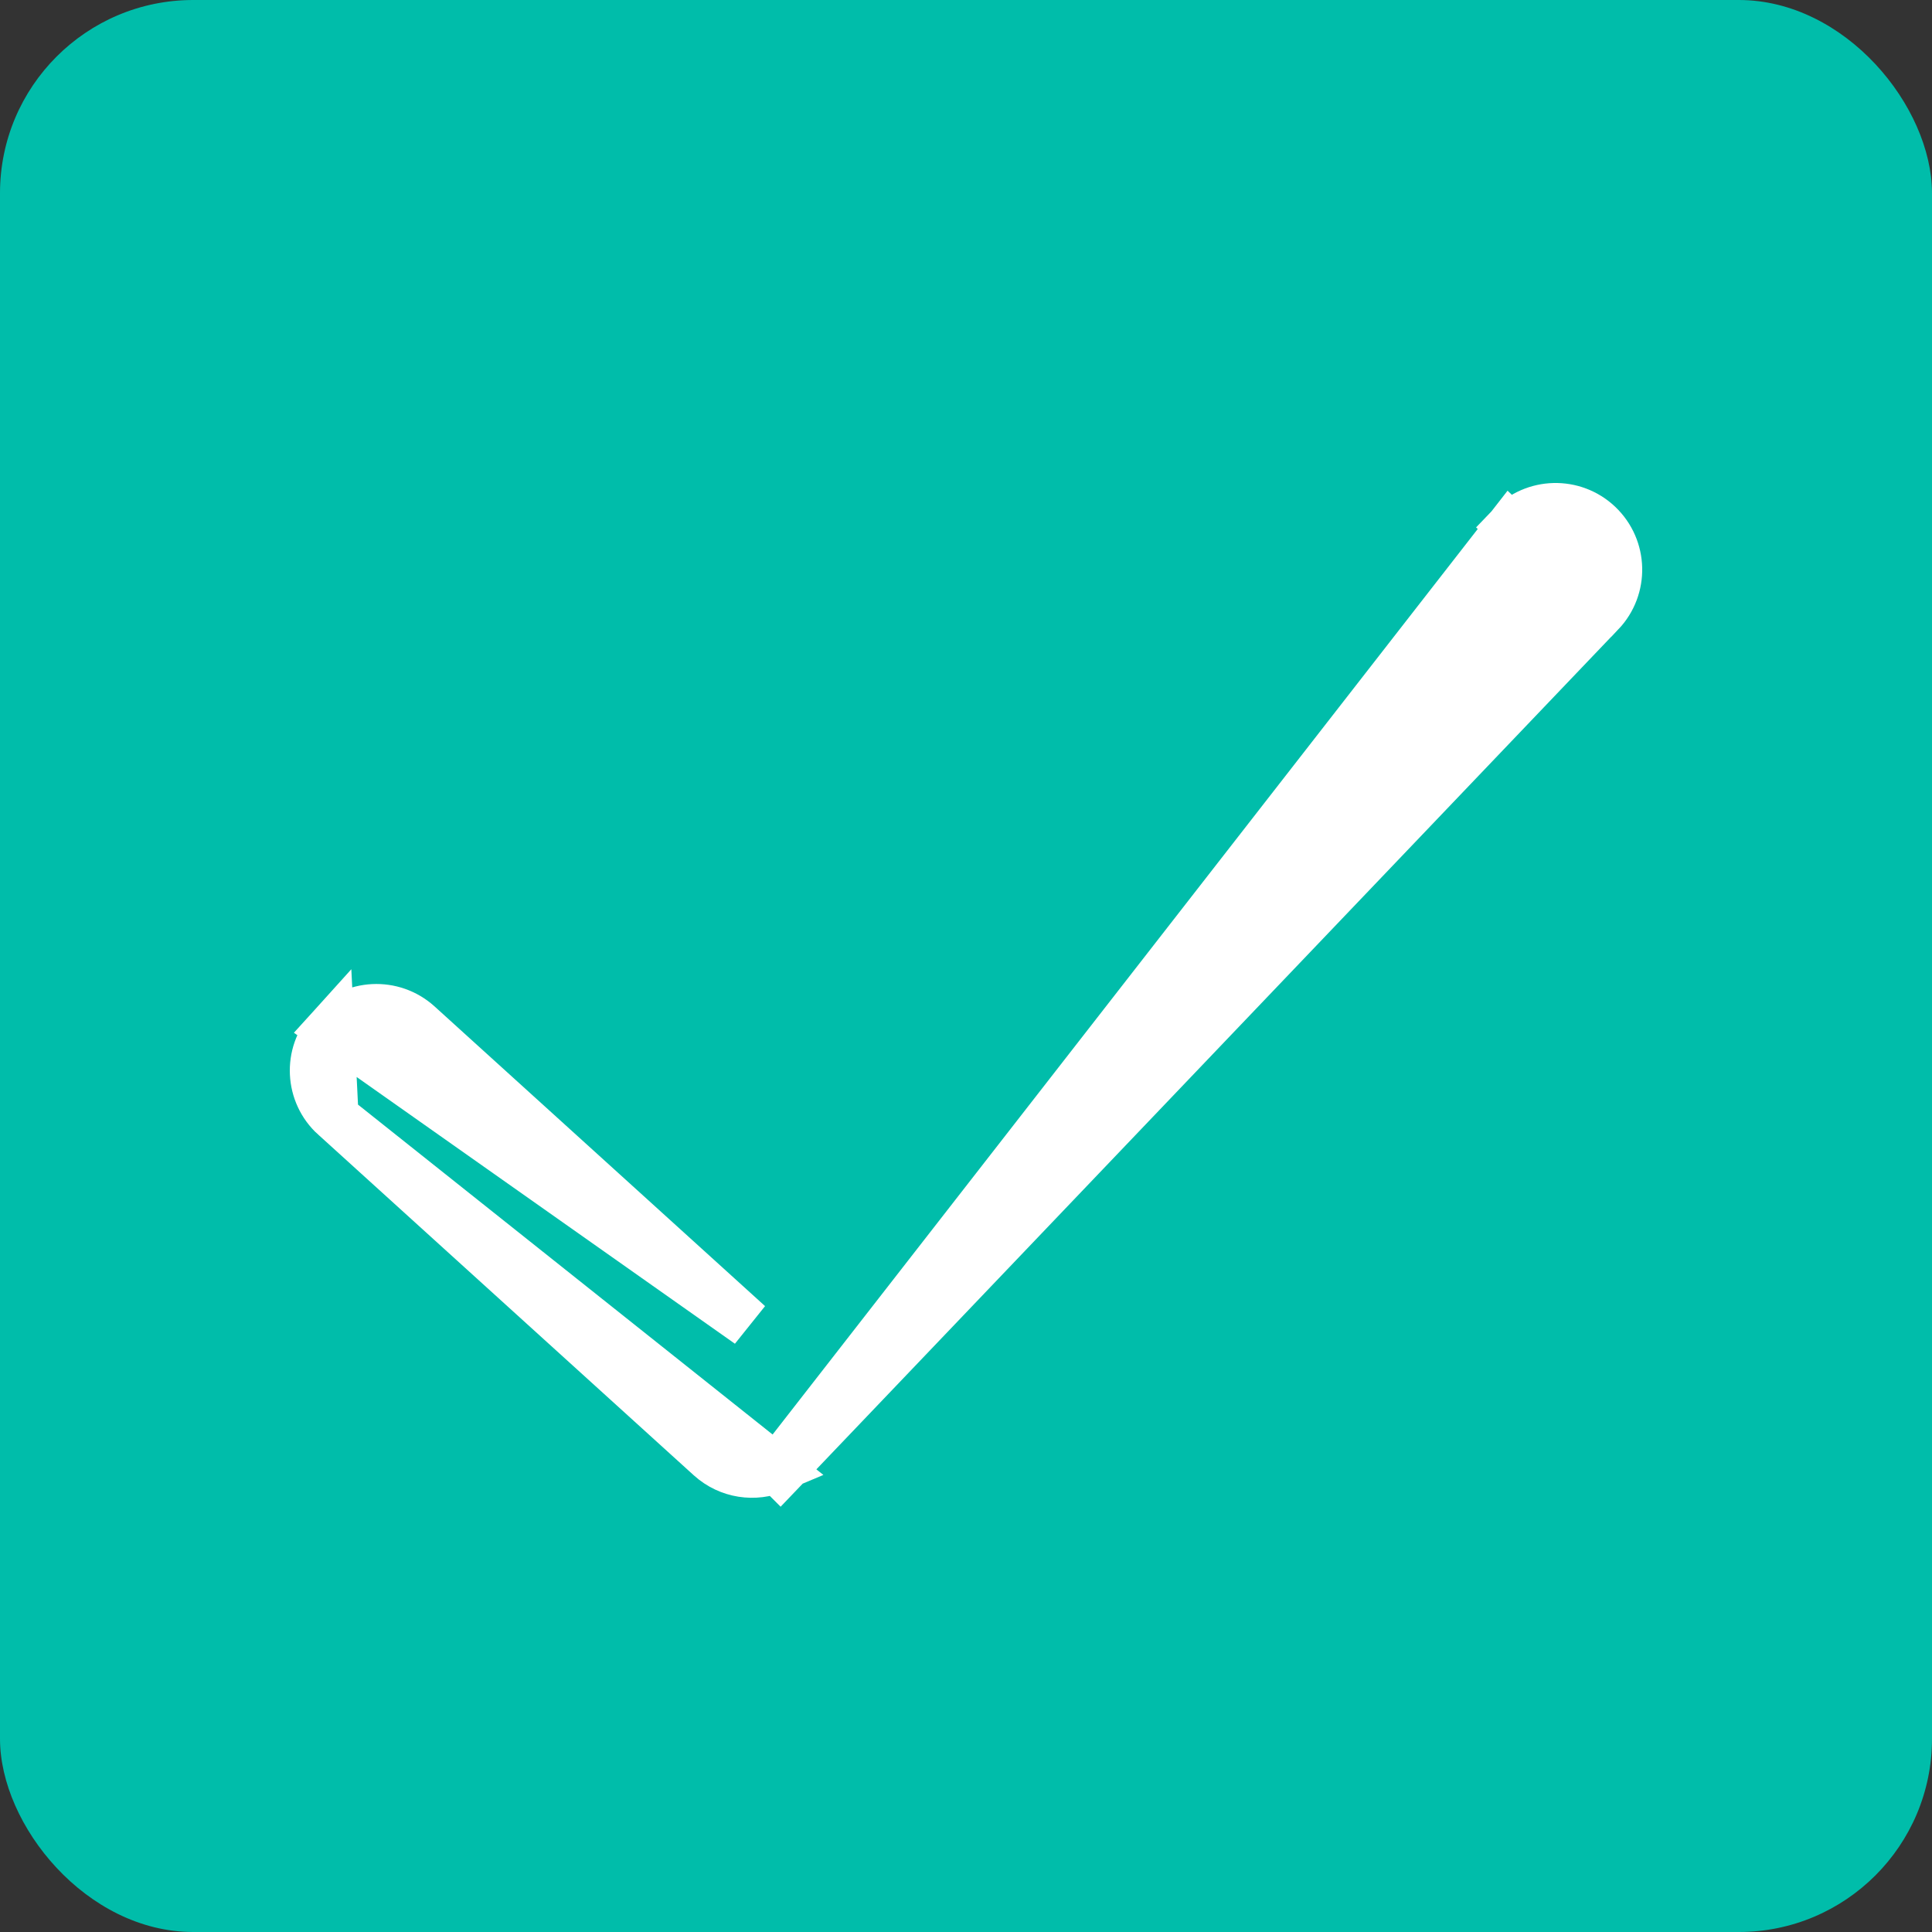
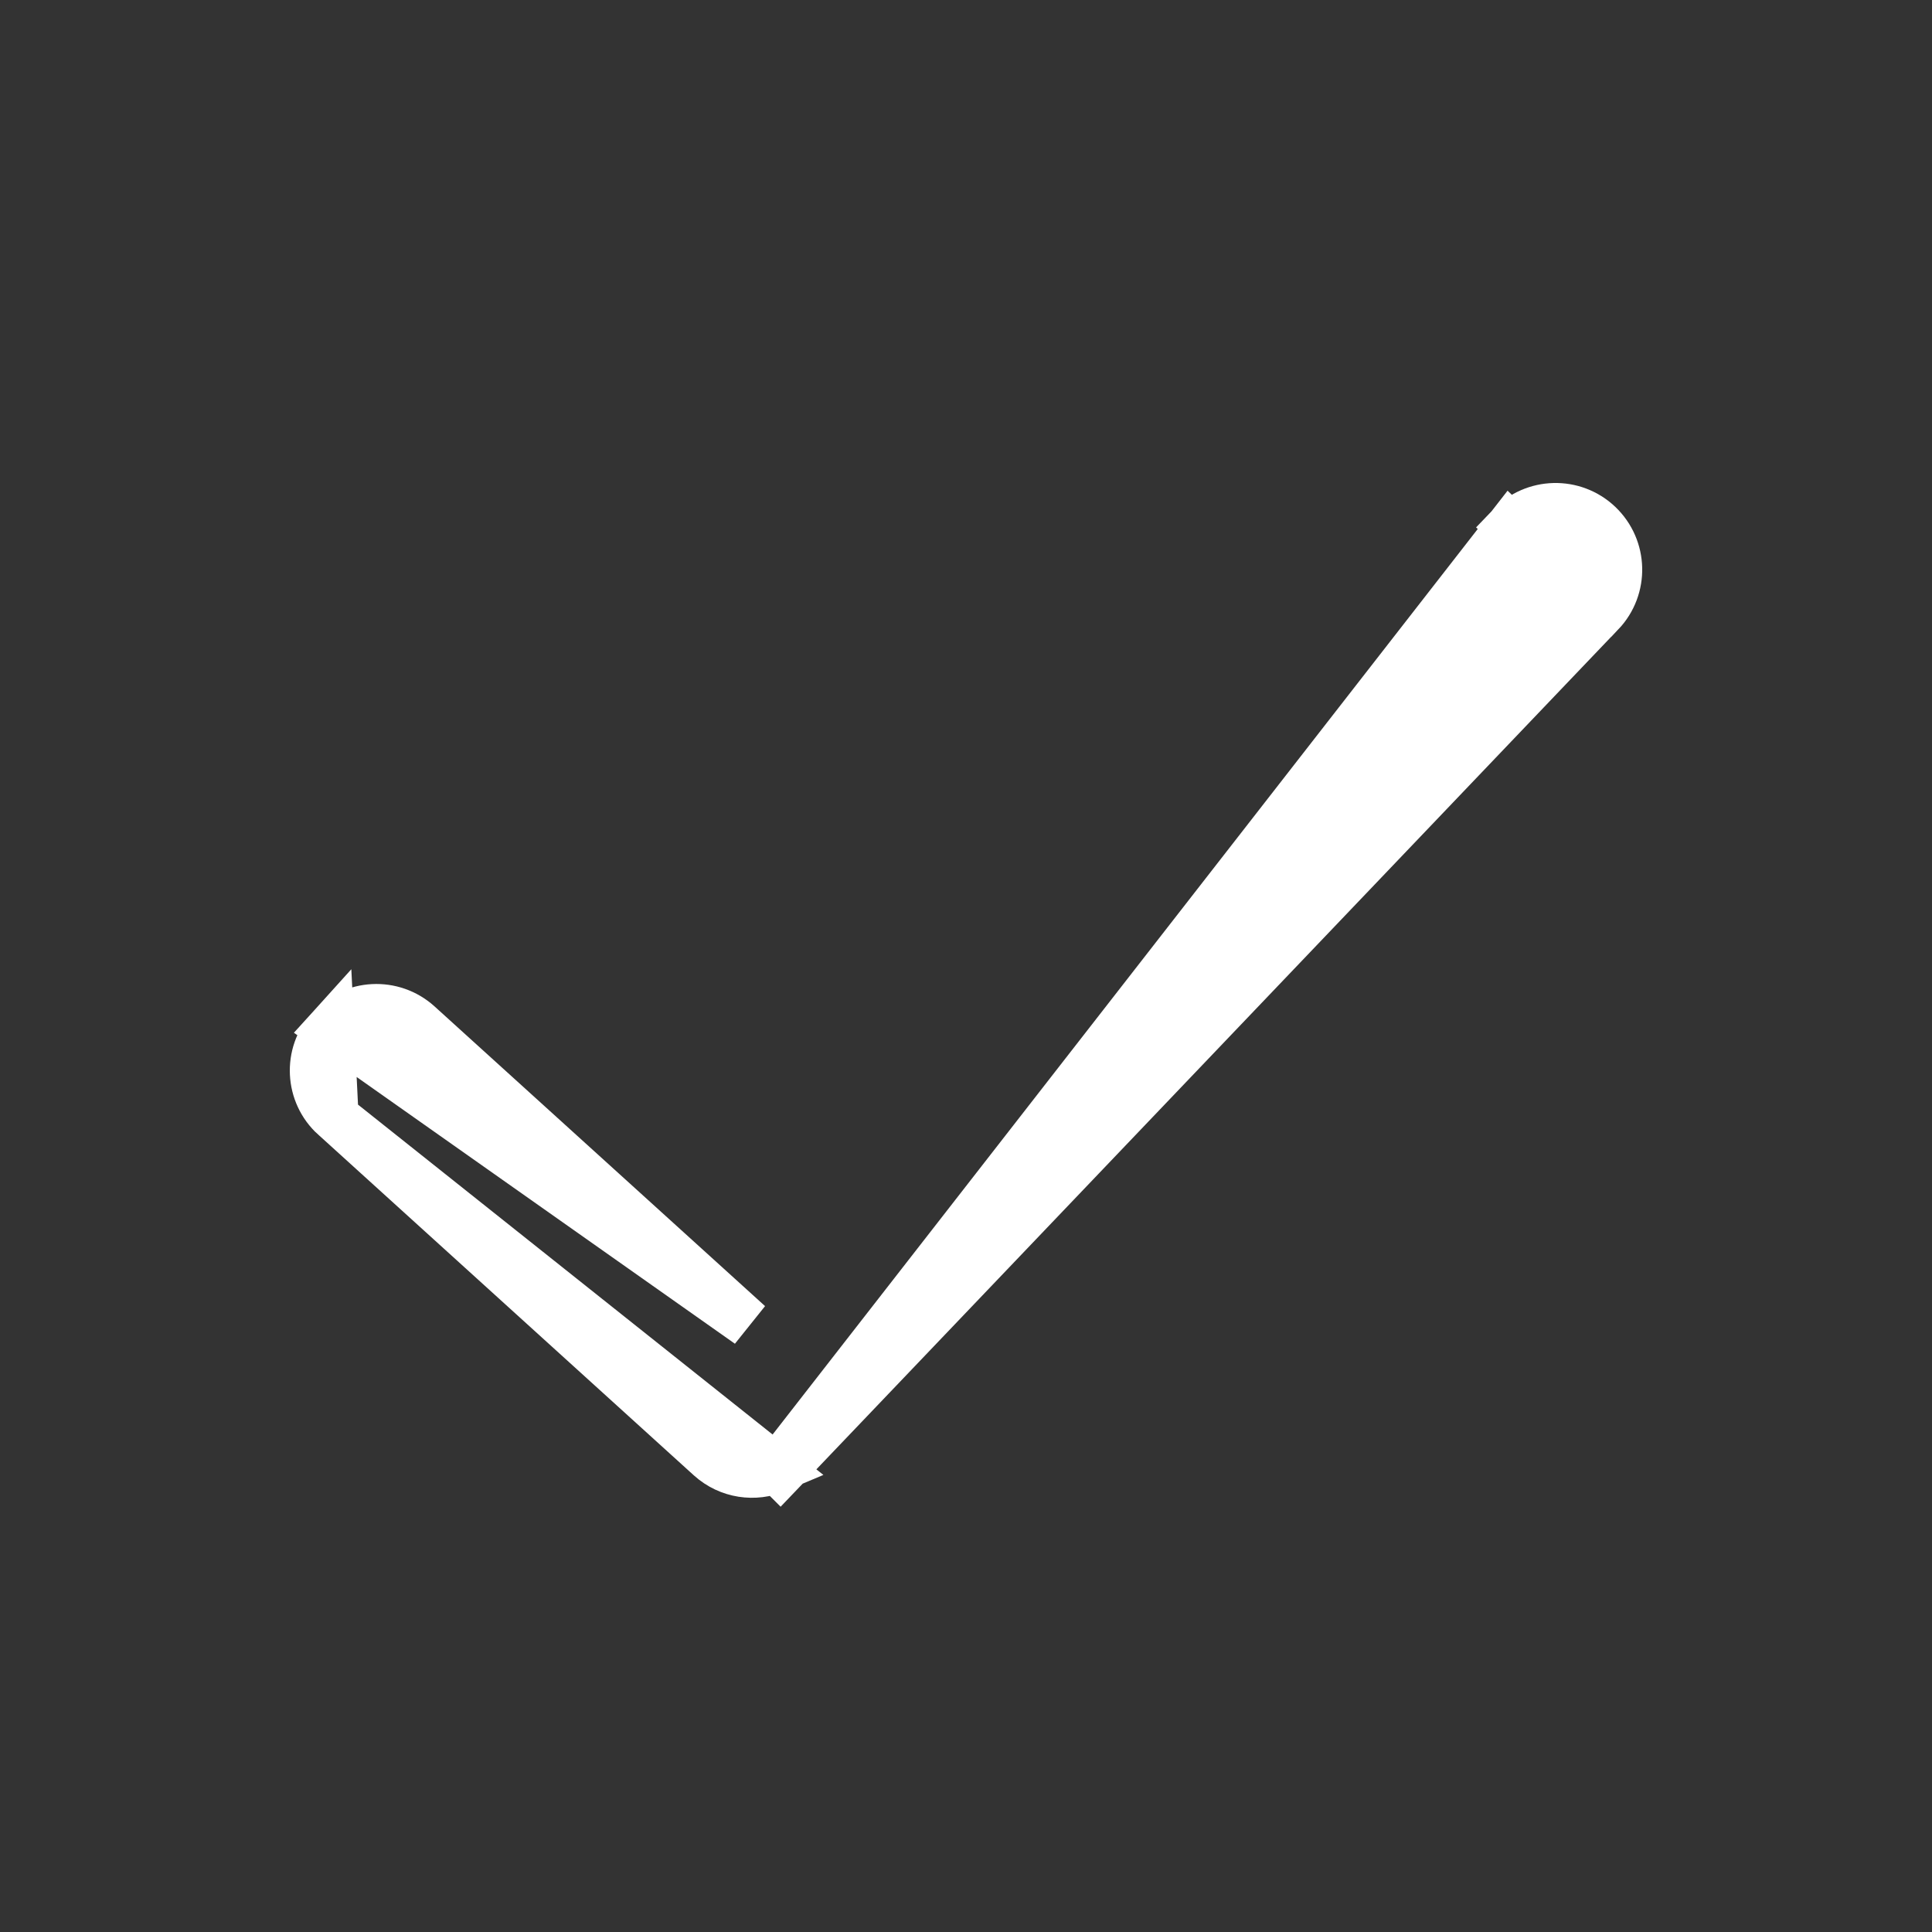
<svg xmlns="http://www.w3.org/2000/svg" width="20" height="20" viewBox="0 0 20 20" fill="none">
  <rect x="0" y="0" width="20" height="20" fill="#333333" stroke="none" />
  <g clip-path="url(#clip0_1_189)">
-     <rect width="20" height="20" rx="2" fill="#00BDAA" />
    <path d="M8.04 15.203C7.815 15.299 7.545 15.263 7.351 15.088L7.351 15.088L3.463 11.561L8.04 15.203ZM8.04 15.203L8.077 15.24L8.254 15.055L16.571 6.343L16.572 6.343C16.818 6.084 16.808 5.675 16.549 5.428C16.29 5.182 15.881 5.192 15.634 5.451L15.634 5.451L15.815 5.623L15.634 5.451L8.04 15.203ZM3.417 10.649L3.417 10.649C3.656 10.384 4.065 10.364 4.33 10.603L4.33 10.603L7.752 13.706L3.417 10.649ZM3.417 10.649C3.178 10.913 3.198 11.322 3.462 11.561L3.417 10.649Z" fill="white" stroke="white" stroke-width="0.5" />
  </g>
  <defs>
    <clipPath id="clip0_1_189">
      <rect width="20" height="20" fill="white" />
    </clipPath>
  </defs>
</svg>